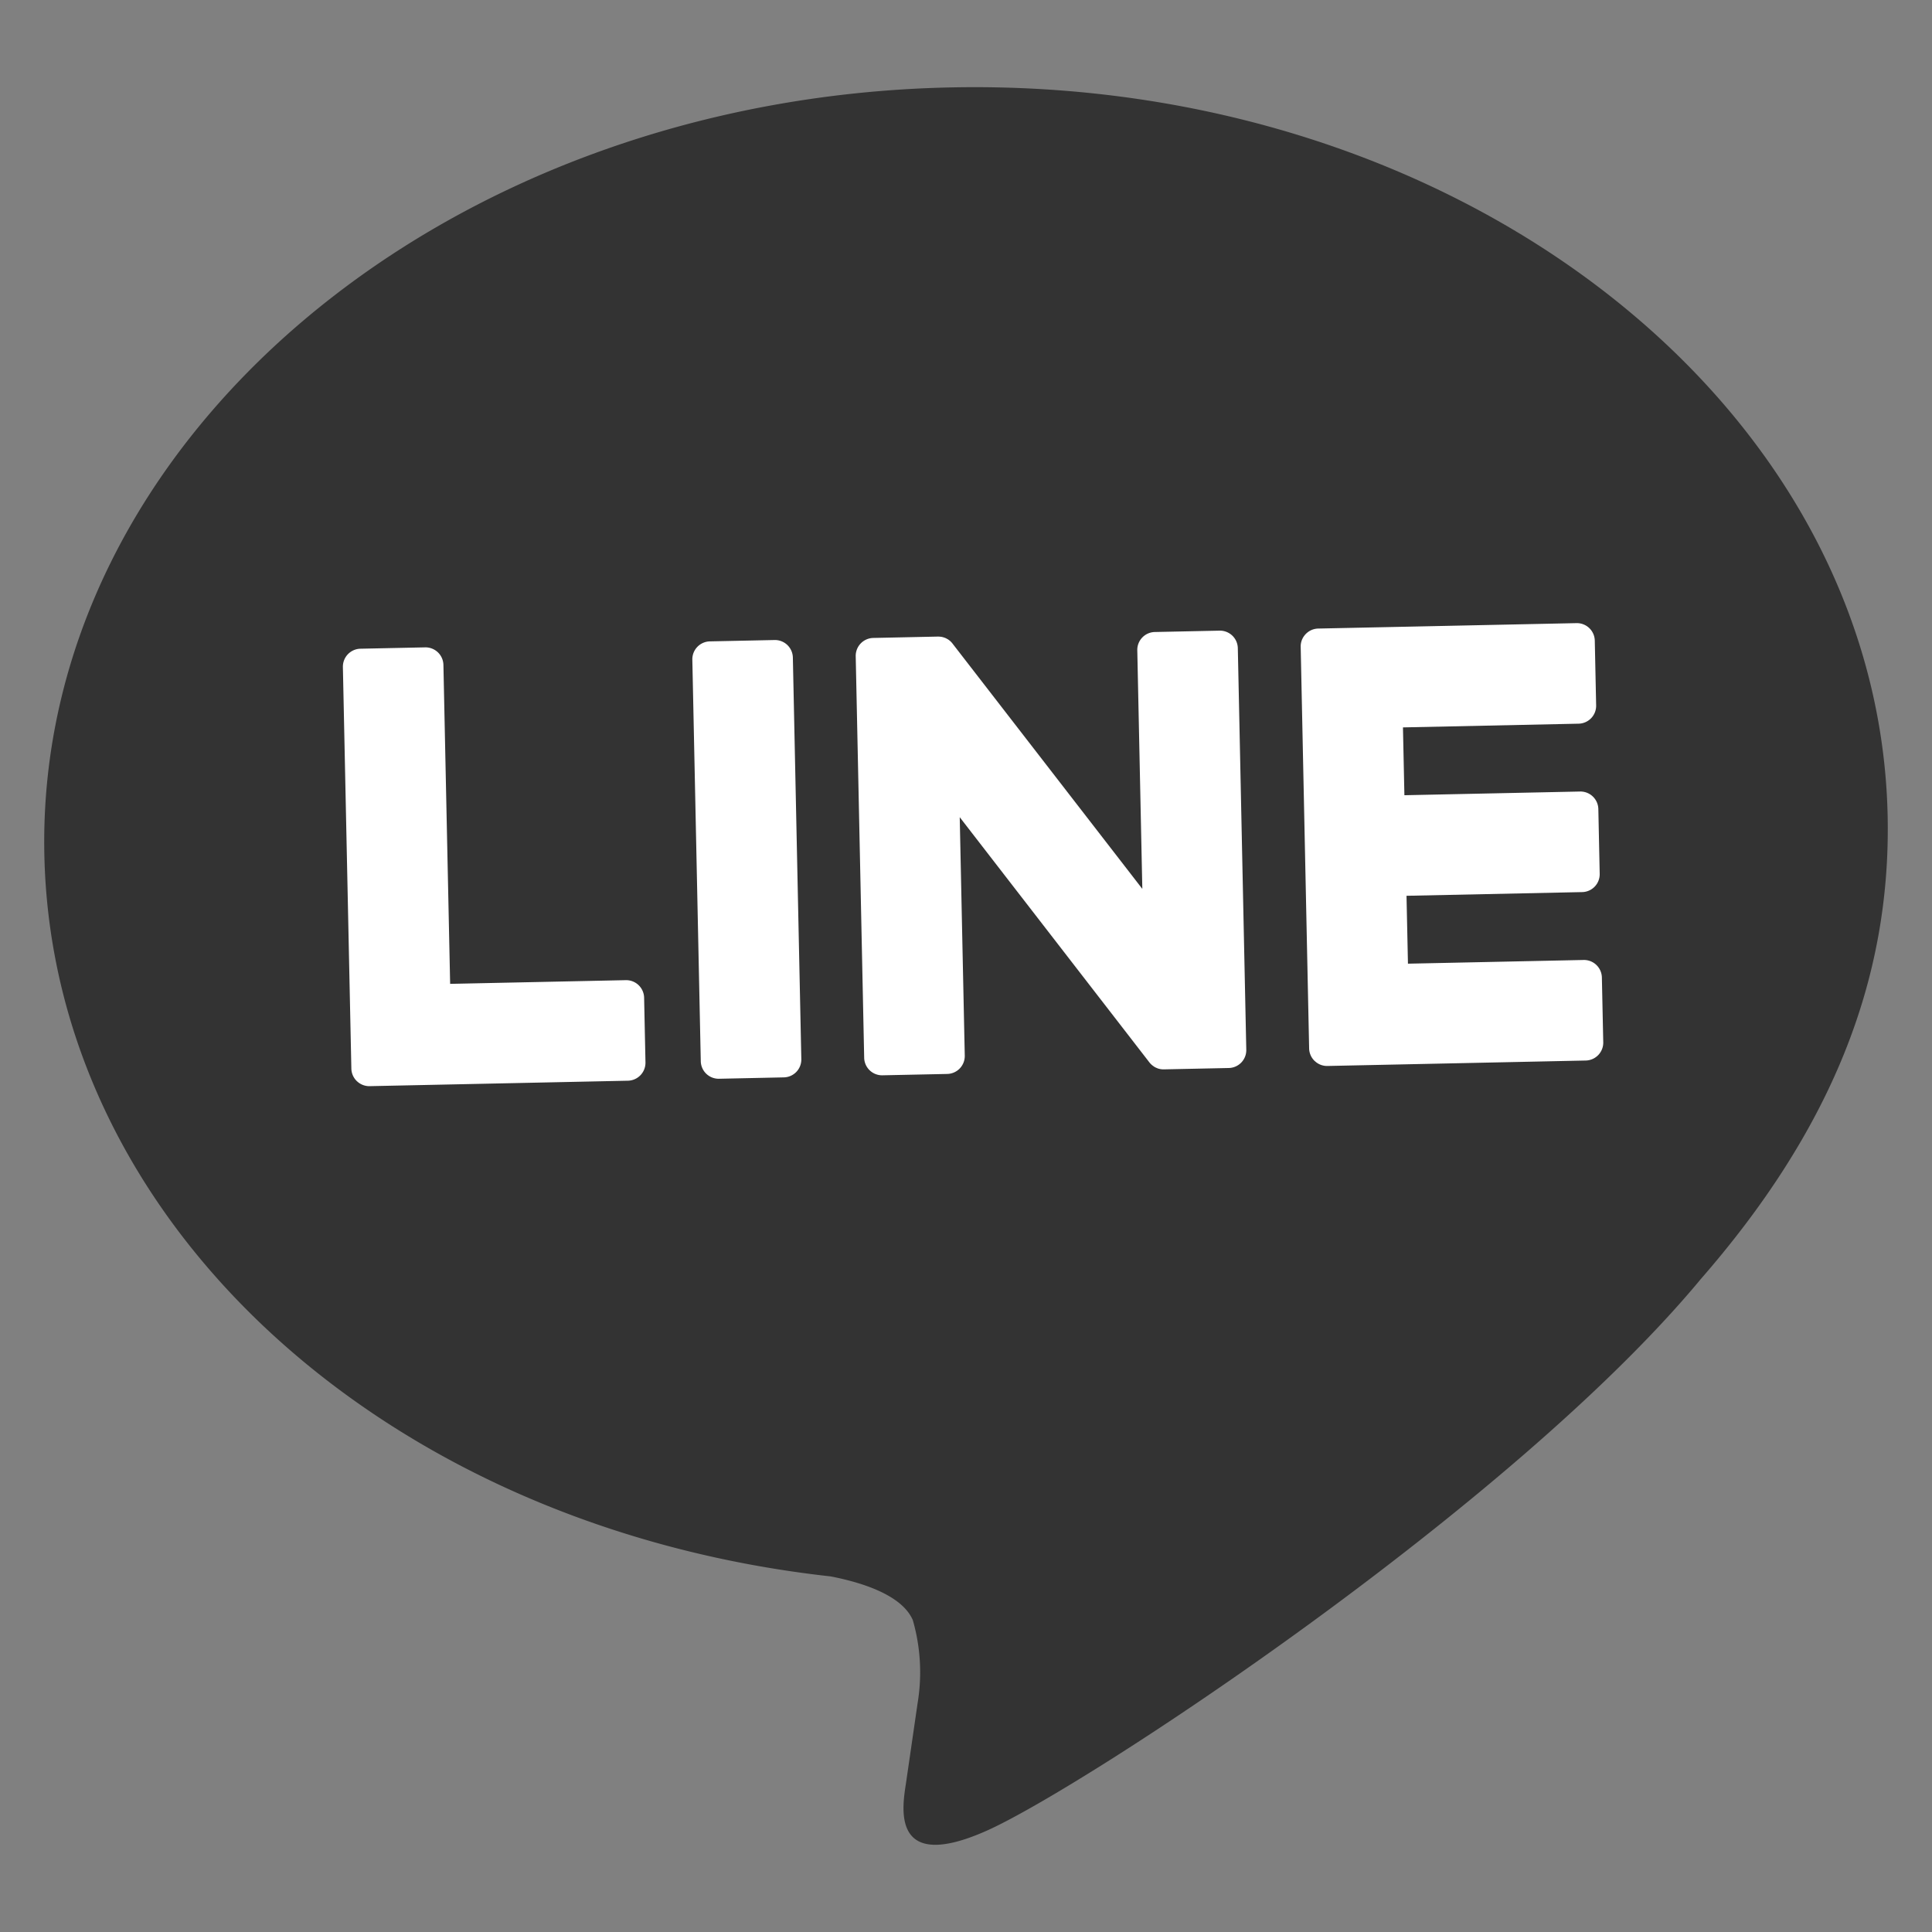
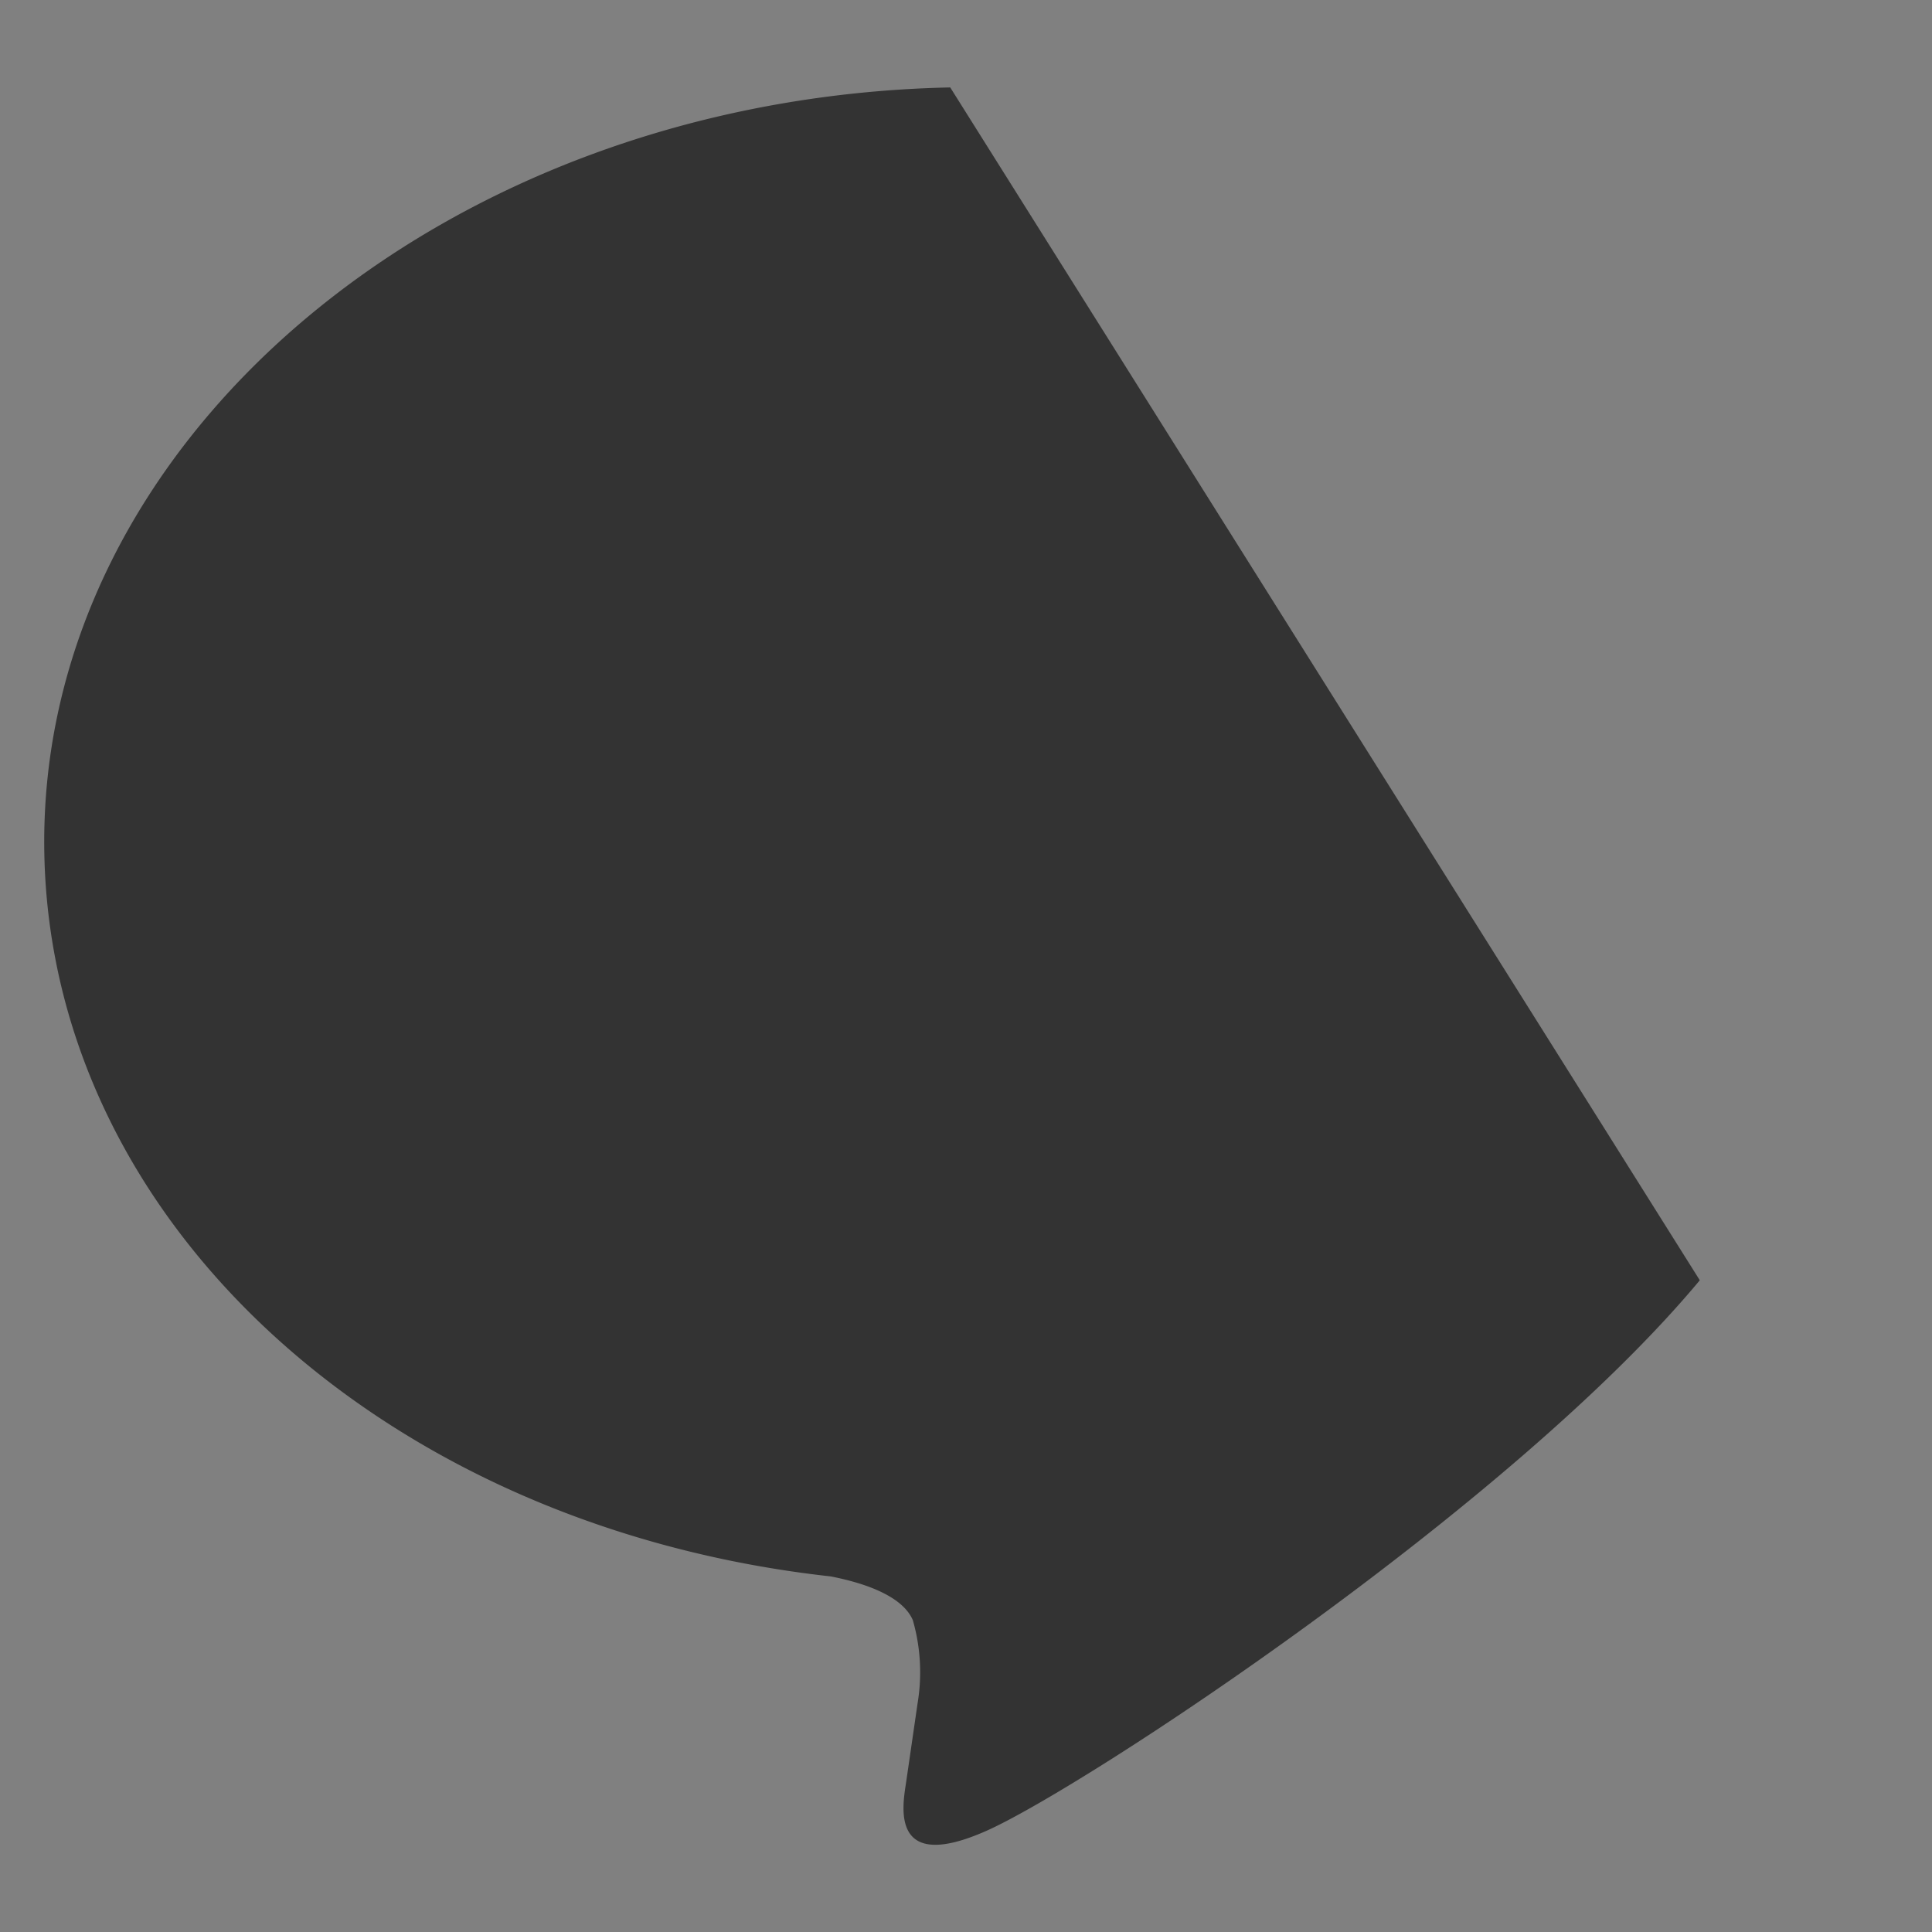
<svg xmlns="http://www.w3.org/2000/svg" viewBox="0 0 94 94">
  <rect x="0" y="0" width="94" height="94" fill="#808080" stroke="none" />
-   <path d="M82.702 62.29h.001c-9.18 11.026-29.941 24.658-34.683 26.776-4.743 2.117-4.106-1.197-3.936-2.335.1-.677.559-3.851.559-3.851a9.185 9.185 0 00-.23-4.052c-.53-1.239-2.53-1.845-3.997-2.129C18.808 74.305 2.537 59.577 2.158 41.59 1.735 21.523 21.508 4.775 46.233 4.254c24.726-.522 45.186 15.379 45.609 35.444.169 8.03-2.79 15.328-9.14 22.59z" fill="#333" />
+   <path d="M82.702 62.29h.001c-9.18 11.026-29.941 24.658-34.683 26.776-4.743 2.117-4.106-1.197-3.936-2.335.1-.677.559-3.851.559-3.851a9.185 9.185 0 00-.23-4.052c-.53-1.239-2.53-1.845-3.997-2.129C18.808 74.305 2.537 59.577 2.158 41.59 1.735 21.523 21.508 4.775 46.233 4.254z" fill="#333" />
  <g fill="#fff">
-     <path d="M37.685 31.14l-3.144.066a.872.872 0 00-.856.89l.411 19.54a.871.871 0 00.893.85l3.145-.067a.87.87 0 00.854-.886l-.412-19.54a.872.872 0 00-.89-.853m21.649-.456l-3.147.066a.871.871 0 00-.854.89l.245 11.608-9.21-11.903a.82.82 0 00-.07-.086l-.004-.007-.054-.053a.166.166 0 01-.017-.015.464.464 0 00-.048-.037l-.022-.018-.046-.03-.028-.014a.54.54 0 00-.047-.026c-.01-.003-.017-.009-.027-.013l-.05-.02a.142.142 0 00-.029-.008.387.387 0 00-.053-.017.257.257 0 00-.03-.007.366.366 0 00-.05-.01.311.311 0 00-.037-.004.362.362 0 00-.046-.005c-.016 0-.03-.002-.046-.003h-.03l-3.145.067a.873.873 0 00-.856.889l.412 19.54a.872.872 0 00.892.85l3.145-.066a.872.872 0 00.857-.887l-.245-11.605 9.219 11.918a.88.88 0 00.227.21l.008.008c.019.01.036.022.055.03a.23.23 0 00.025.015l.044.018c.015.005.025.012.043.018l.023.01.061.016.011.003a.833.833 0 00.226.023l3.147-.066a.87.87 0 00.853-.887l-.412-19.54a.87.87 0 00-.89-.852M30.448 47.689l-8.547.18-.327-15.517a.872.872 0 00-.891-.855l-3.146.066a.874.874 0 00-.854.892l.412 19.537a.87.87 0 00.256.598l.013.014a.062.062 0 00.013.01.868.868 0 00.607.232h.002l12.565-.265a.874.874 0 00.854-.89l-.066-3.148a.873.873 0 00-.89-.854M76.806 35.21a.871.871 0 00.853-.892l-.066-3.146a.87.87 0 00-.89-.854l-12.564.264h-.003a.867.867 0 00-.6.26l-.01.009a.037.037 0 00-.012.015.857.857 0 00-.23.607l.411 19.537v.002a.872.872 0 00.257.598c.005.003.007.007.013.012l.013.01a.86.86 0 00.607.232h.002l12.565-.265a.871.871 0 00.853-.89l-.067-3.148a.871.871 0 00-.89-.854l-8.545.18-.07-3.303 8.546-.18a.87.87 0 00.853-.891l-.066-3.145a.872.872 0 00-.89-.857l-8.546.18-.07-3.3z" />
-   </g>
+     </g>
</svg>